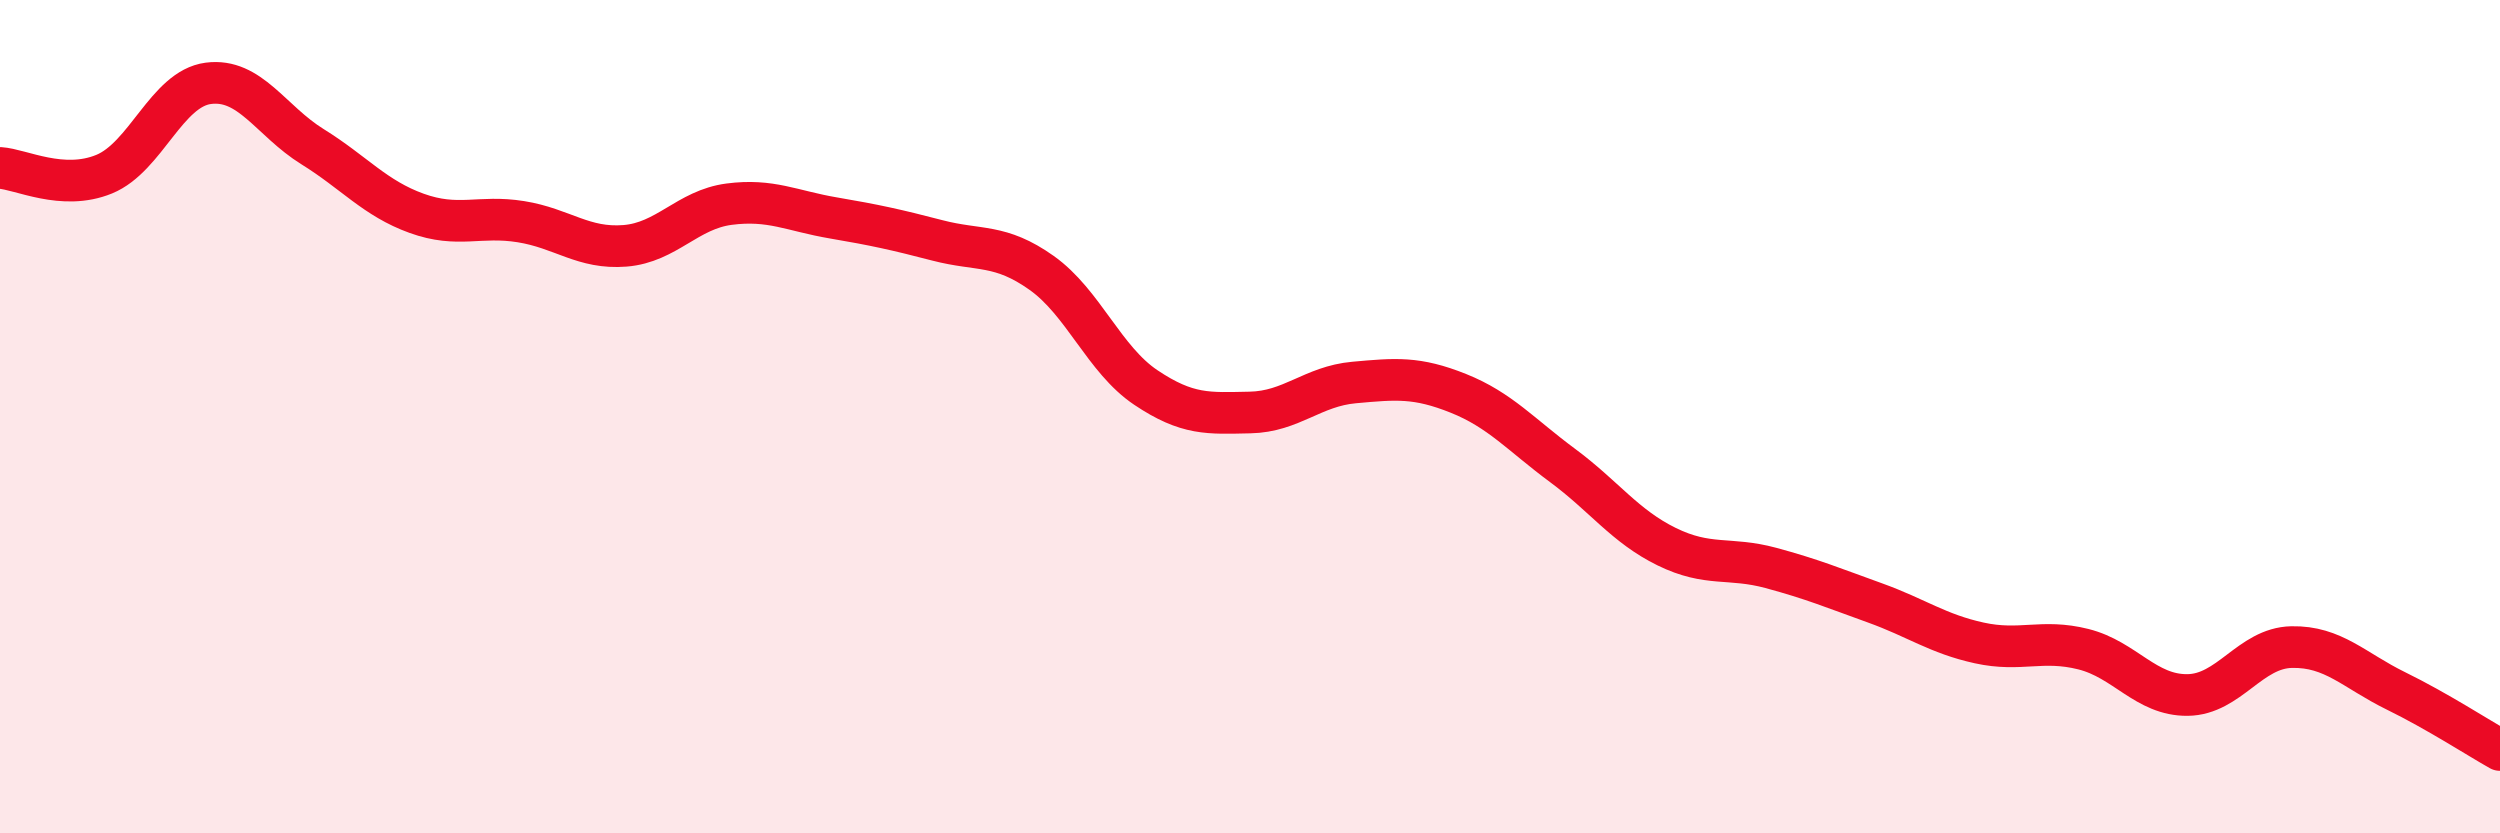
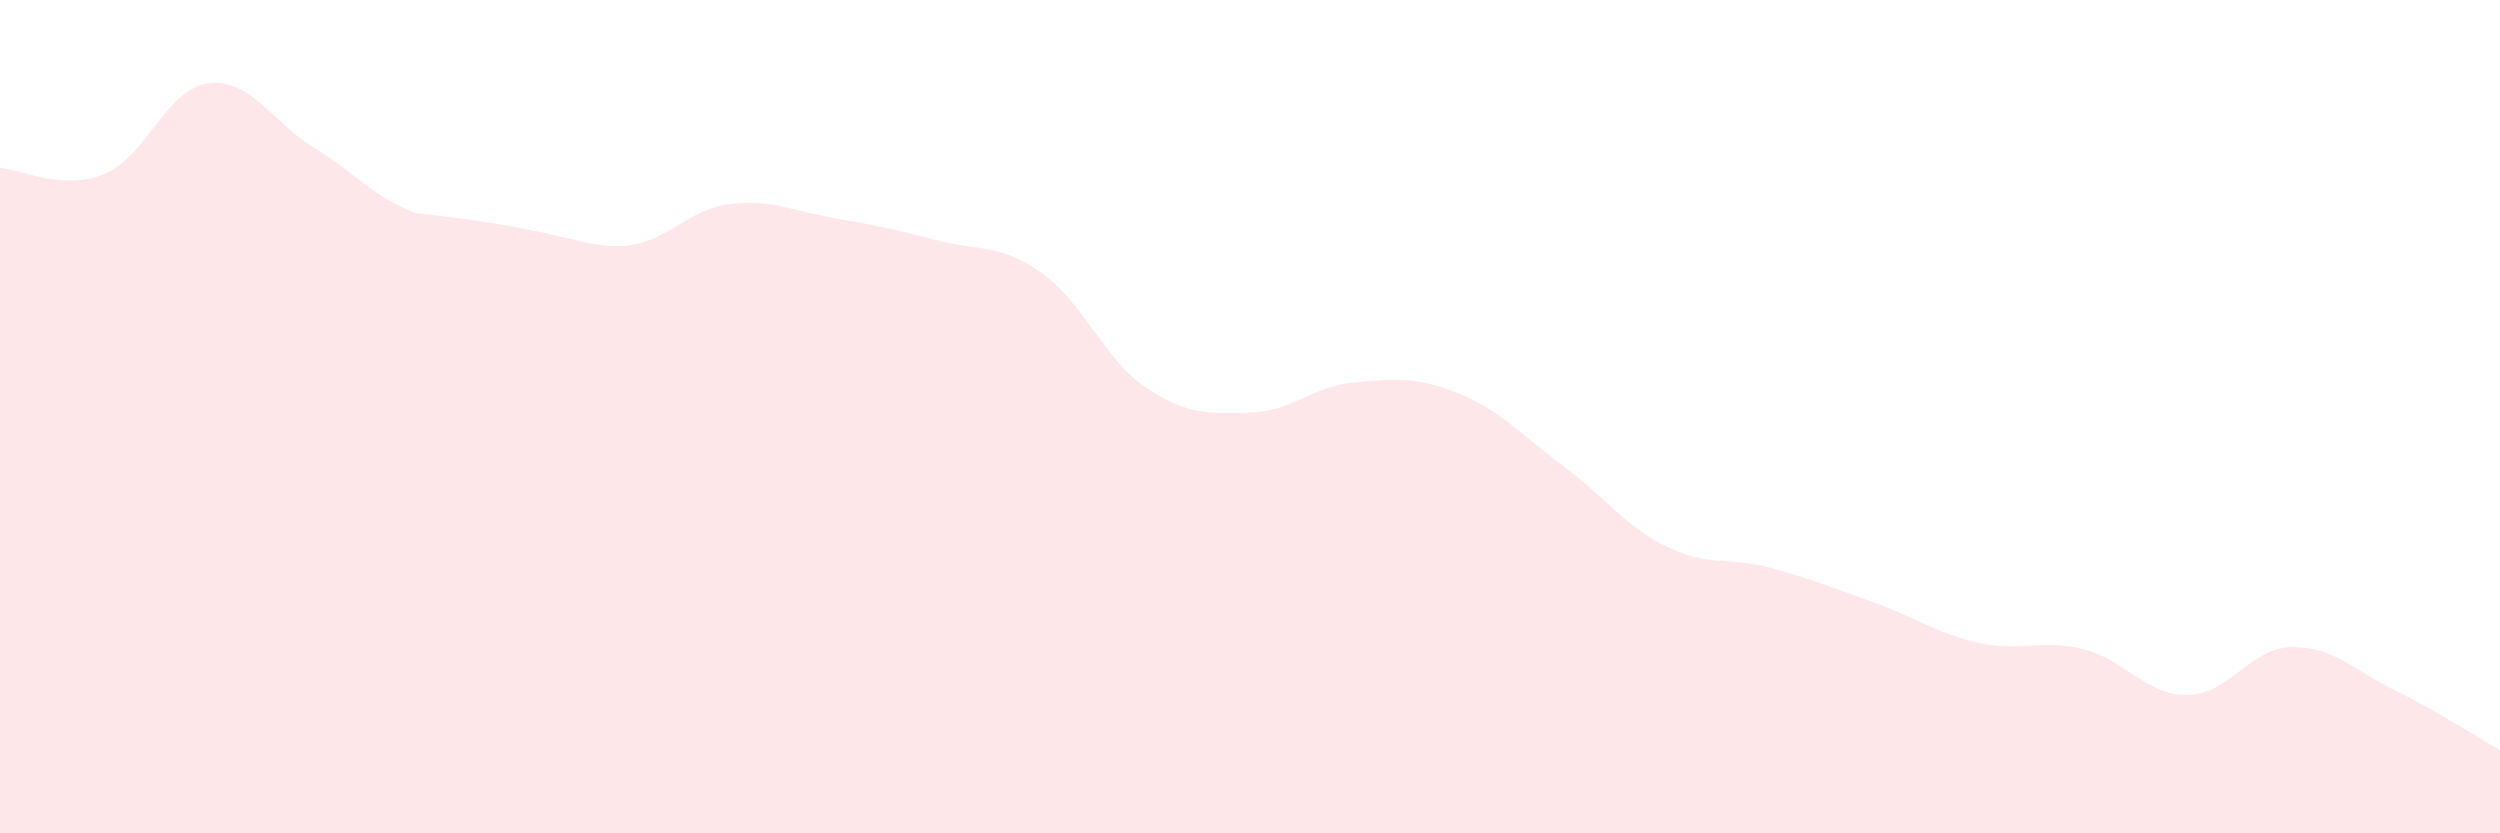
<svg xmlns="http://www.w3.org/2000/svg" width="60" height="20" viewBox="0 0 60 20">
-   <path d="M 0,4.03 C 0.5,4.06 1.5,4.59 2.5,4.18 C 3.5,3.77 4,2.13 5,2 C 6,1.87 6.5,2.9 7.5,3.52 C 8.5,4.14 9,4.76 10,5.12 C 11,5.48 11.5,5.16 12.5,5.32 C 13.5,5.48 14,5.98 15,5.9 C 16,5.82 16.5,5.03 17.5,4.9 C 18.5,4.77 19,5.06 20,5.23 C 21,5.4 21.5,5.51 22.5,5.77 C 23.5,6.03 24,5.84 25,6.55 C 26,7.26 26.5,8.63 27.5,9.3 C 28.5,9.97 29,9.92 30,9.9 C 31,9.88 31.5,9.27 32.5,9.18 C 33.5,9.09 34,9.04 35,9.44 C 36,9.84 36.5,10.43 37.5,11.17 C 38.5,11.91 39,12.63 40,13.12 C 41,13.61 41.5,13.36 42.5,13.63 C 43.5,13.9 44,14.11 45,14.47 C 46,14.83 46.5,15.21 47.5,15.43 C 48.5,15.65 49,15.33 50,15.58 C 51,15.83 51.5,16.69 52.5,16.68 C 53.5,16.67 54,15.55 55,15.53 C 56,15.51 56.5,16.09 57.5,16.58 C 58.5,17.07 59.5,17.72 60,18L60 20L0 20Z" fill="#EB0A25" opacity="0.1" stroke-linecap="round" stroke-linejoin="round" />
-   <path d="M 0,4.03 C 0.5,4.06 1.5,4.59 2.5,4.18 C 3.5,3.77 4,2.13 5,2 C 6,1.87 6.5,2.9 7.5,3.52 C 8.5,4.14 9,4.76 10,5.12 C 11,5.48 11.5,5.16 12.5,5.32 C 13.5,5.48 14,5.98 15,5.9 C 16,5.82 16.5,5.03 17.5,4.9 C 18.5,4.77 19,5.06 20,5.23 C 21,5.4 21.5,5.51 22.5,5.77 C 23.5,6.03 24,5.84 25,6.55 C 26,7.26 26.5,8.63 27.5,9.3 C 28.5,9.97 29,9.92 30,9.9 C 31,9.88 31.5,9.27 32.5,9.18 C 33.5,9.09 34,9.04 35,9.44 C 36,9.84 36.5,10.43 37.5,11.17 C 38.5,11.91 39,12.63 40,13.12 C 41,13.61 41.5,13.36 42.5,13.63 C 43.5,13.9 44,14.11 45,14.47 C 46,14.83 46.5,15.21 47.5,15.43 C 48.5,15.65 49,15.33 50,15.58 C 51,15.83 51.5,16.69 52.5,16.68 C 53.5,16.67 54,15.55 55,15.53 C 56,15.51 56.5,16.09 57.5,16.58 C 58.5,17.07 59.5,17.72 60,18" stroke="#EB0A25" stroke-width="1" fill="none" stroke-linecap="round" stroke-linejoin="round" />
+   <path d="M 0,4.03 C 0.5,4.06 1.5,4.59 2.5,4.18 C 3.5,3.77 4,2.13 5,2 C 6,1.87 6.5,2.9 7.5,3.52 C 8.5,4.14 9,4.76 10,5.12 C 13.5,5.48 14,5.98 15,5.9 C 16,5.82 16.5,5.03 17.5,4.9 C 18.5,4.77 19,5.06 20,5.23 C 21,5.4 21.5,5.51 22.5,5.77 C 23.5,6.03 24,5.84 25,6.55 C 26,7.26 26.5,8.63 27.5,9.3 C 28.5,9.97 29,9.92 30,9.9 C 31,9.88 31.5,9.27 32.5,9.18 C 33.5,9.09 34,9.04 35,9.44 C 36,9.84 36.5,10.43 37.5,11.17 C 38.5,11.91 39,12.63 40,13.12 C 41,13.61 41.5,13.36 42.5,13.63 C 43.5,13.9 44,14.11 45,14.47 C 46,14.83 46.5,15.21 47.5,15.43 C 48.5,15.65 49,15.33 50,15.58 C 51,15.83 51.5,16.69 52.5,16.68 C 53.5,16.67 54,15.55 55,15.53 C 56,15.51 56.5,16.09 57.5,16.58 C 58.5,17.07 59.5,17.72 60,18L60 20L0 20Z" fill="#EB0A25" opacity="0.1" stroke-linecap="round" stroke-linejoin="round" />
</svg>